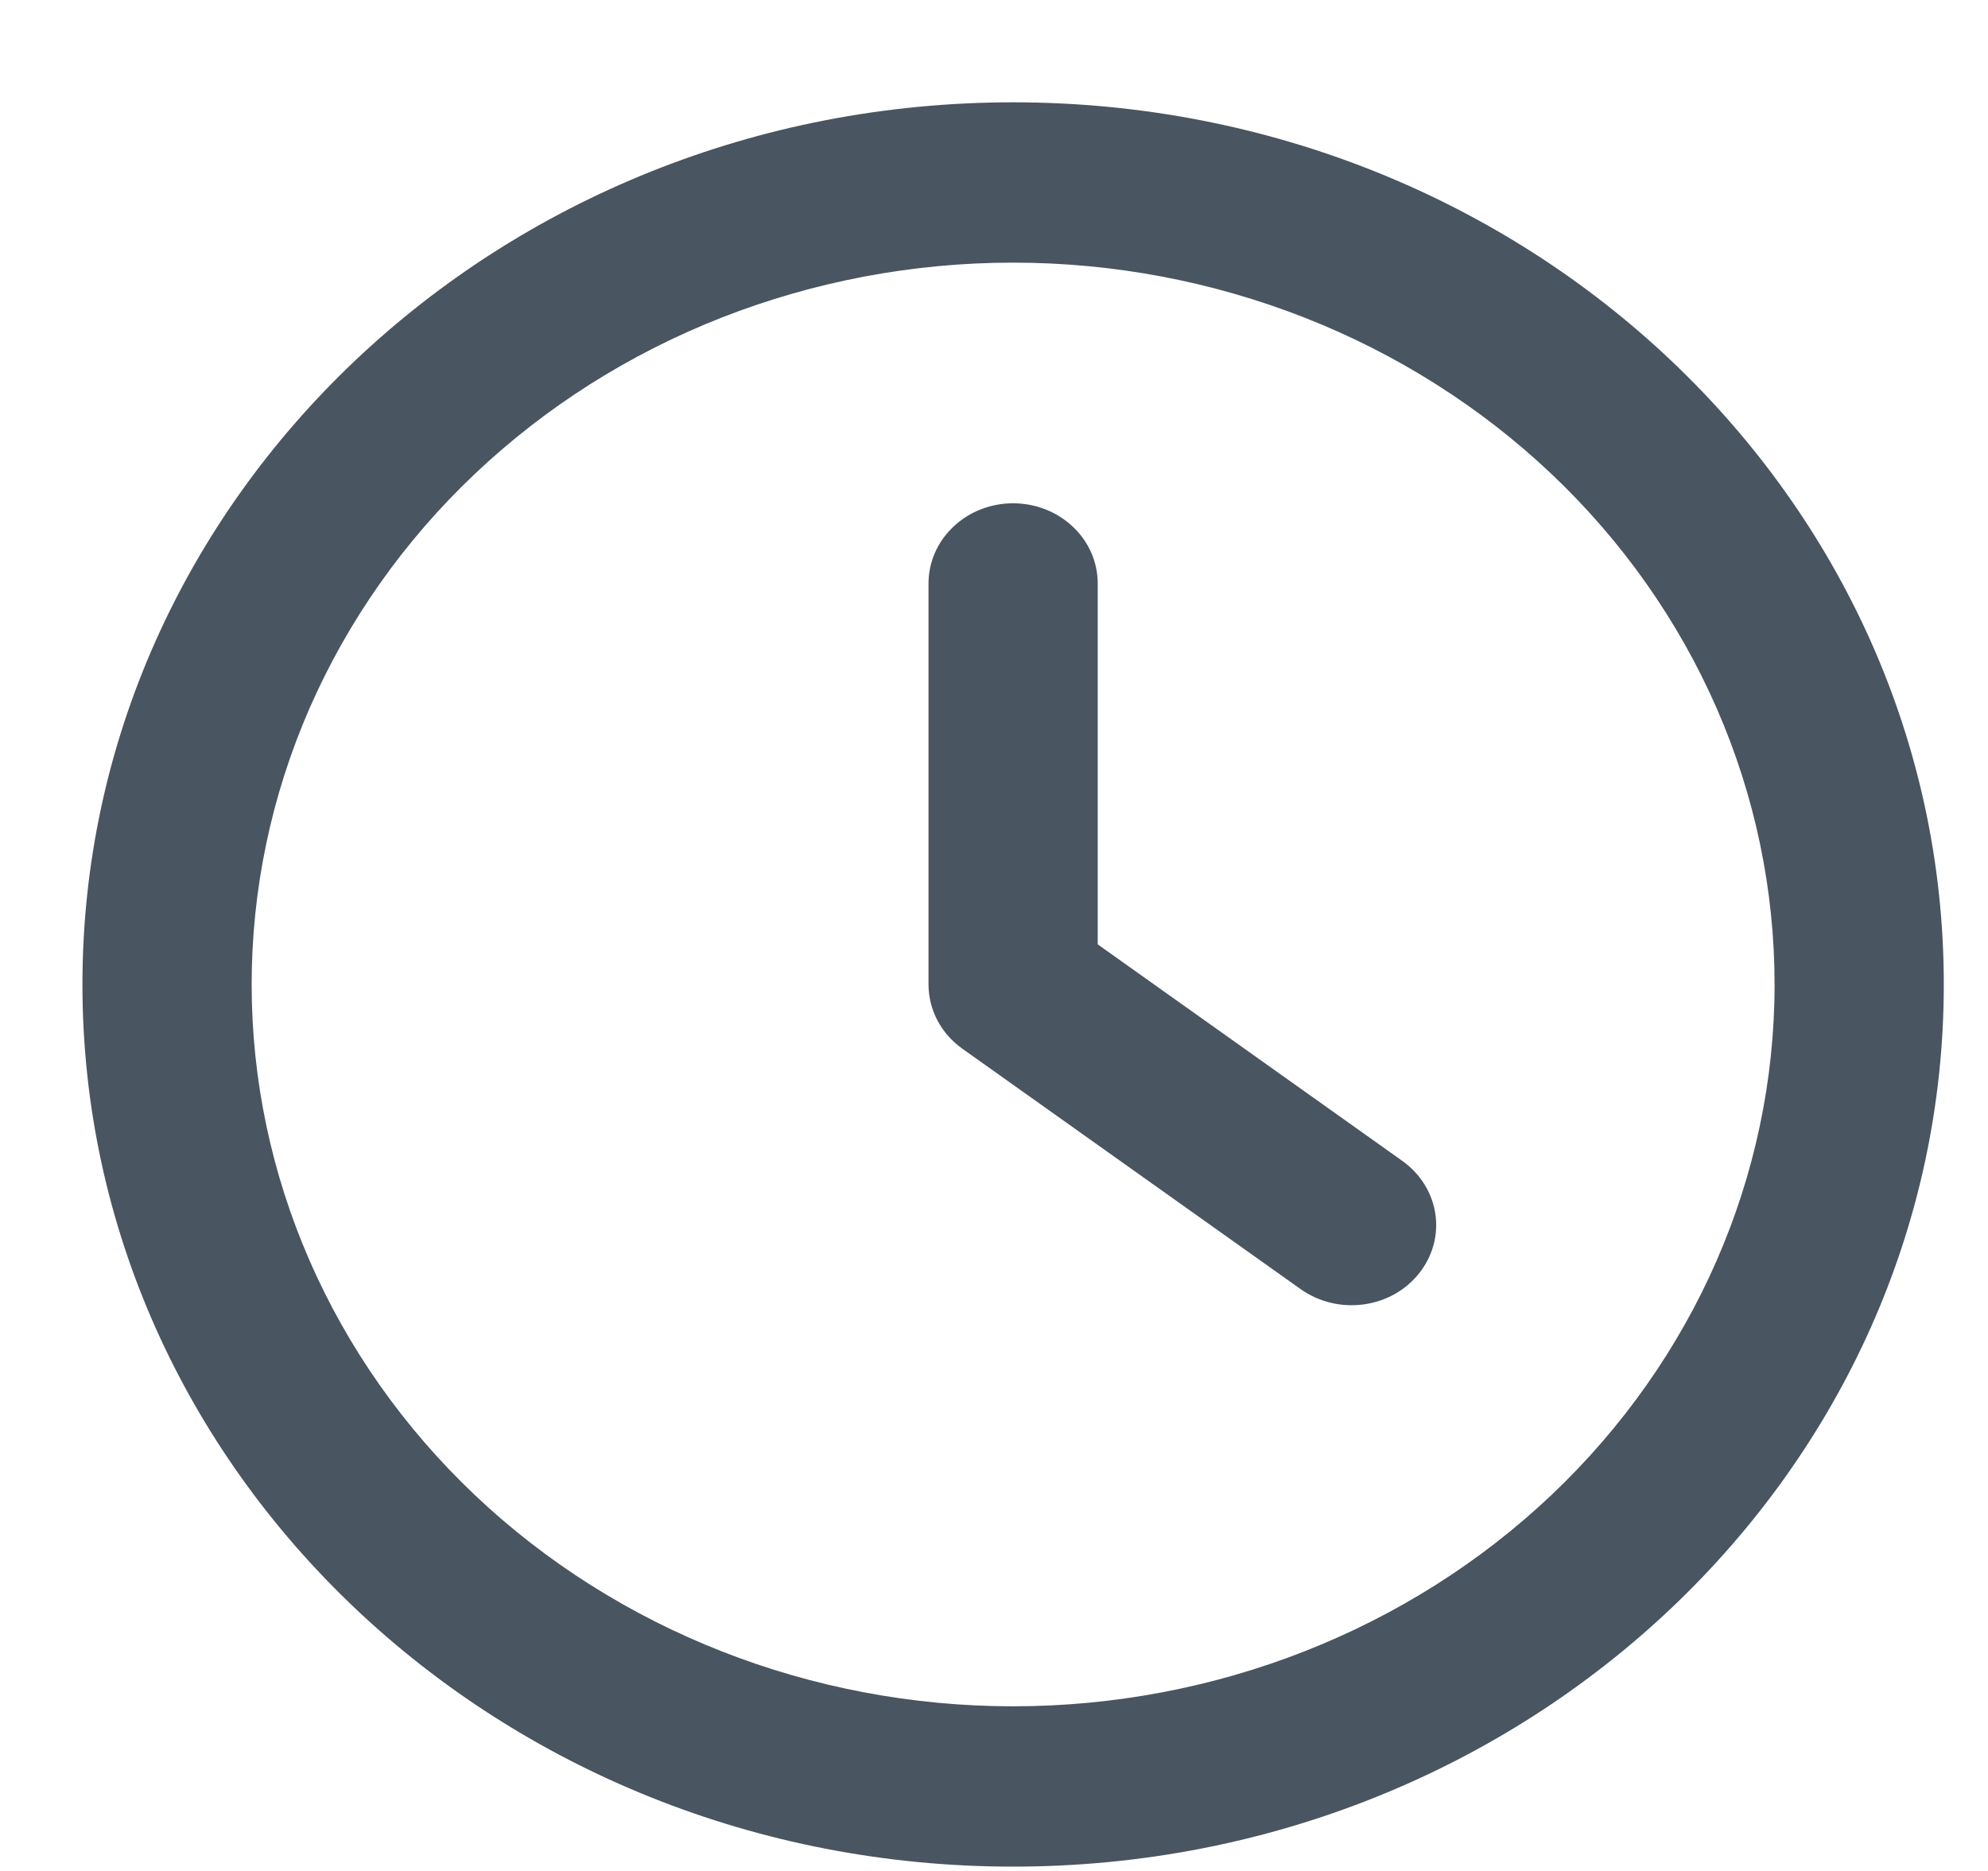
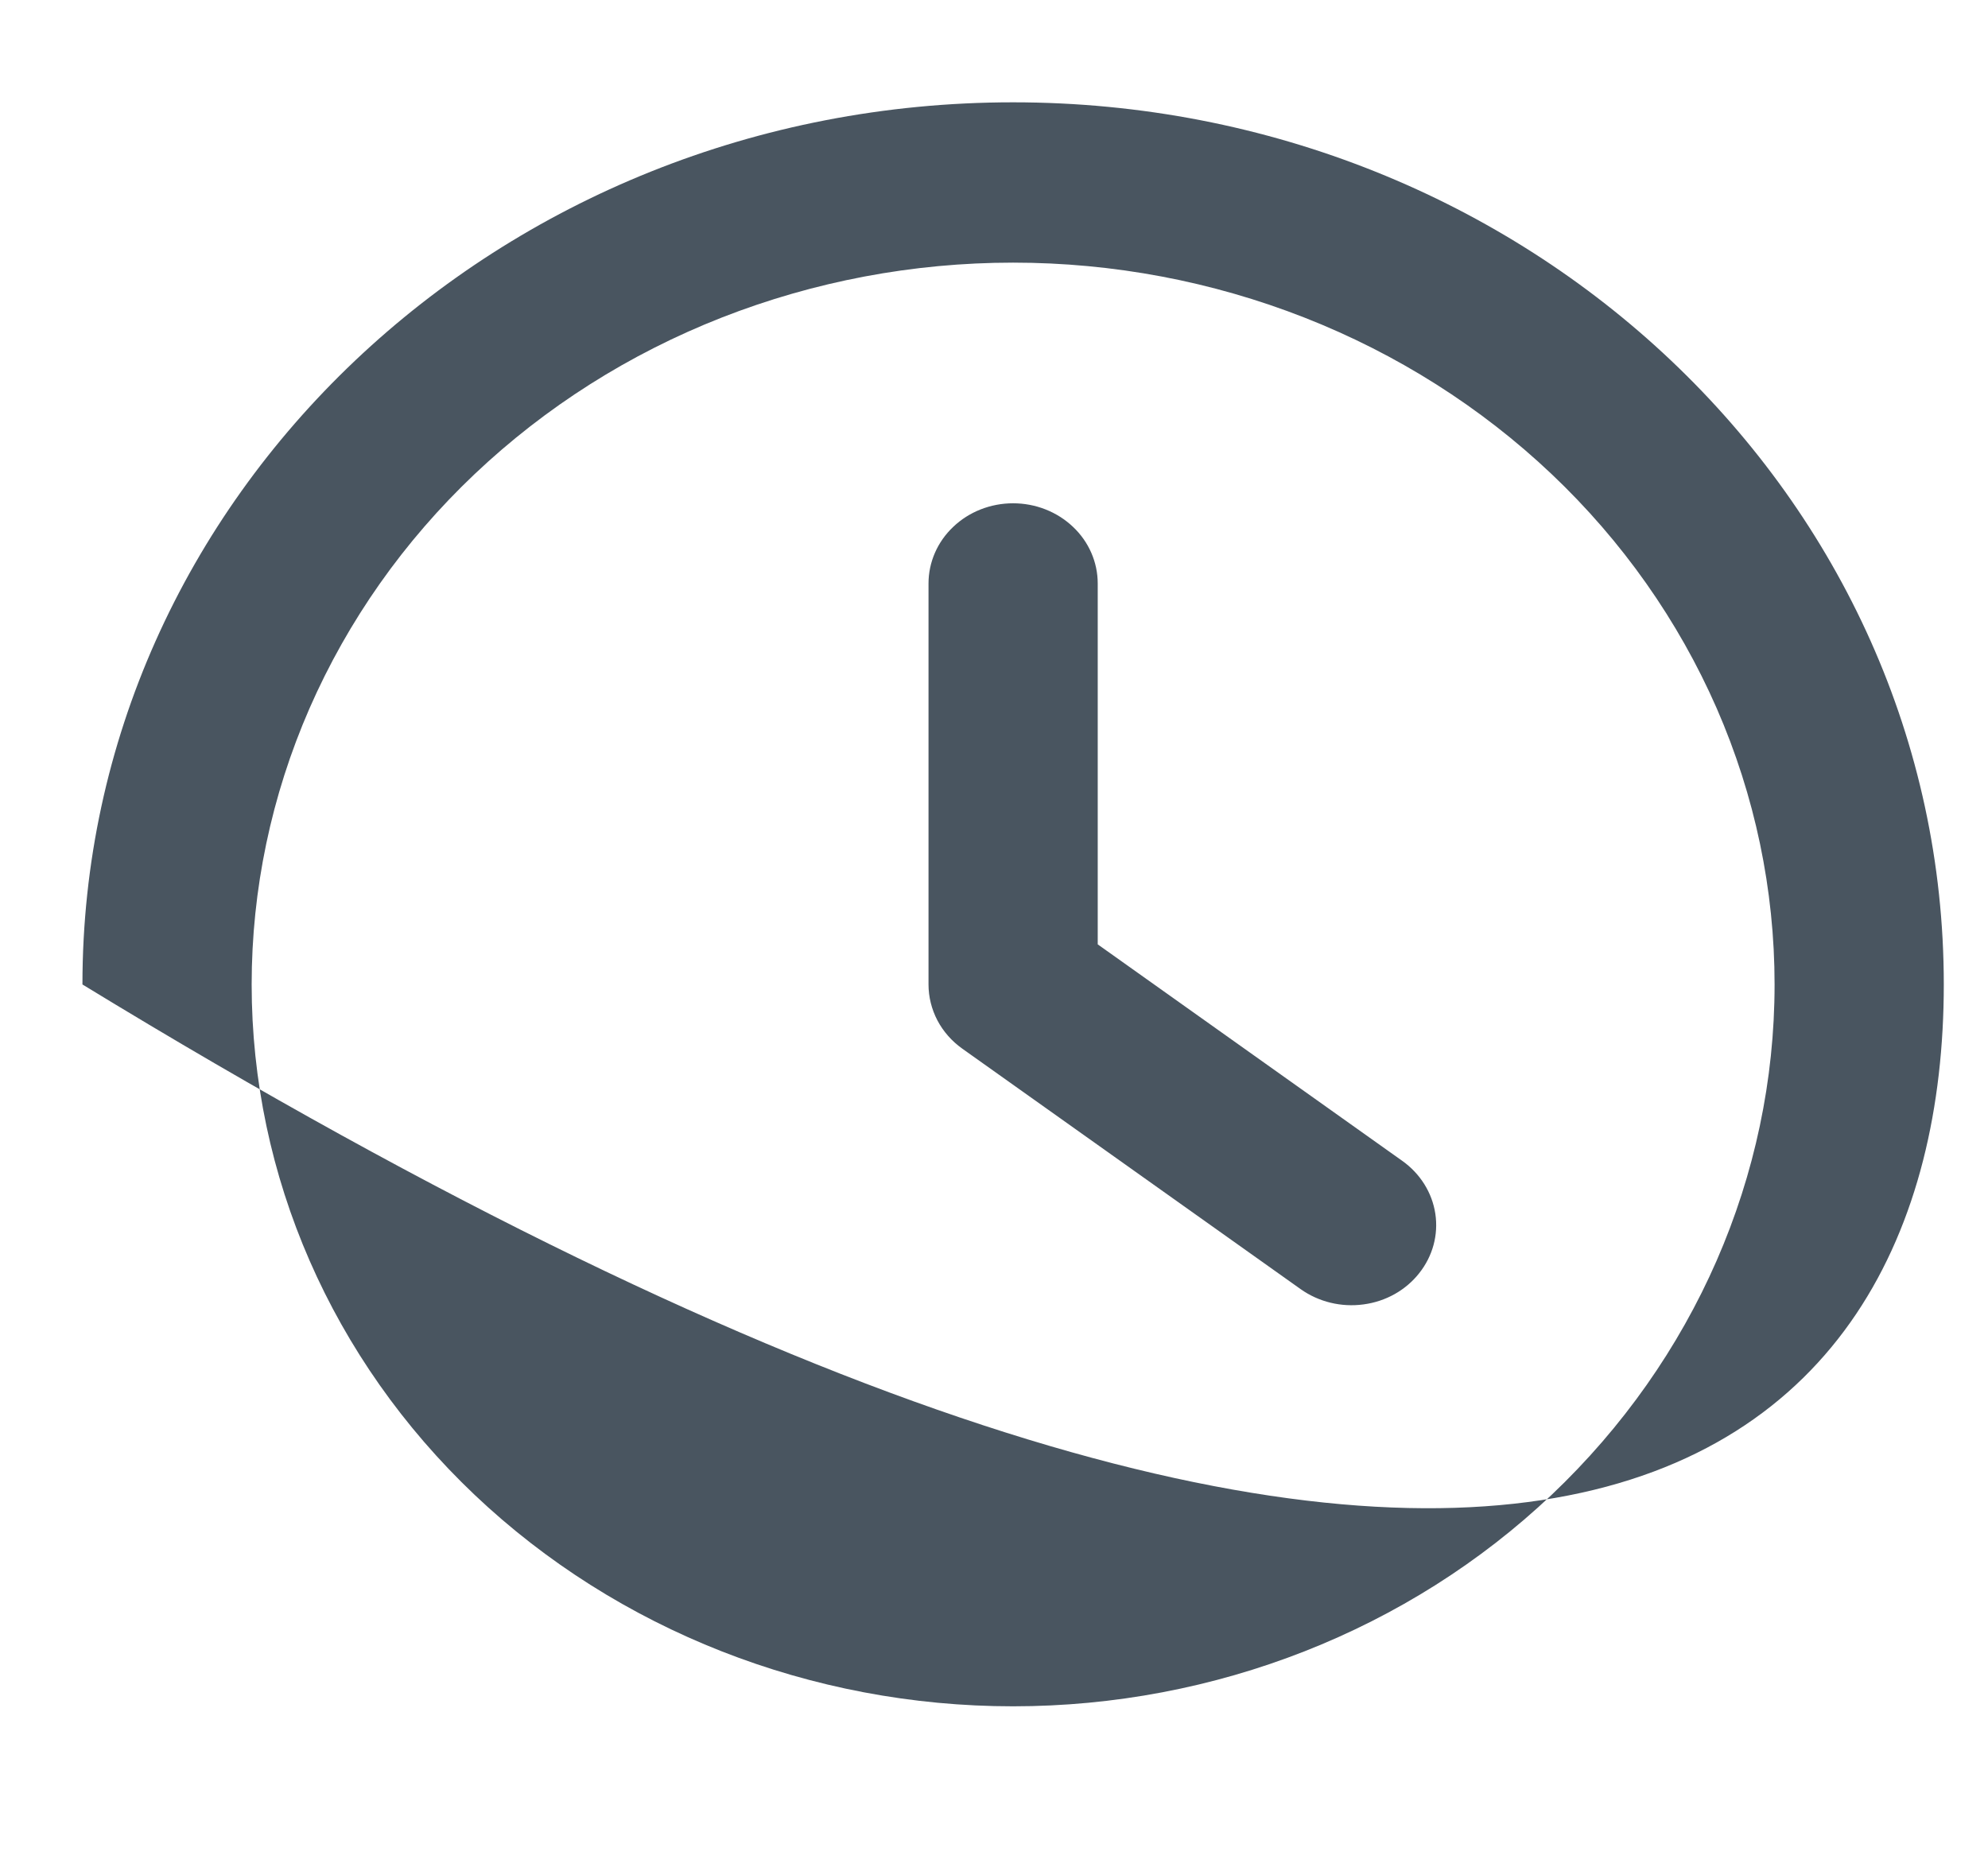
<svg xmlns="http://www.w3.org/2000/svg" width="17" height="16" viewBox="0 0 17 16" fill="none">
-   <path fill-rule="evenodd" clip-rule="evenodd" d="M8.663 0.875C4.268 0.875 0.705 4.252 0.705 8.419C0.705 12.585 4.268 15.963 8.663 15.963C13.059 15.963 16.622 12.585 16.622 8.419C16.622 4.252 13.059 0.875 8.663 0.875ZM2.152 8.419C2.152 7.608 2.32 6.806 2.647 6.057C2.975 5.308 3.454 4.627 4.059 4.054C4.664 3.481 5.381 3.026 6.171 2.716C6.962 2.406 7.808 2.246 8.663 2.246C9.519 2.246 10.365 2.406 11.155 2.716C11.945 3.026 12.663 3.481 13.268 4.054C13.873 4.627 14.352 5.308 14.68 6.057C15.007 6.806 15.175 7.608 15.175 8.419C15.175 10.056 14.489 11.626 13.268 12.784C12.047 13.941 10.39 14.592 8.663 14.592C6.936 14.592 5.28 13.941 4.059 12.784C2.838 11.626 2.152 10.056 2.152 8.419ZM9.387 4.99C9.387 4.808 9.311 4.633 9.175 4.505C9.039 4.376 8.855 4.304 8.663 4.304C8.472 4.304 8.287 4.376 8.152 4.505C8.016 4.633 7.94 4.808 7.94 4.99V8.419C7.94 8.525 7.966 8.63 8.016 8.726C8.066 8.821 8.139 8.904 8.229 8.968L11.123 11.025C11.277 11.134 11.47 11.181 11.66 11.155C11.85 11.13 12.021 11.034 12.136 10.888C12.252 10.742 12.301 10.56 12.274 10.38C12.247 10.2 12.145 10.037 11.992 9.928L9.387 8.076V4.99Z" fill="#495560" />
+   <path fill-rule="evenodd" clip-rule="evenodd" d="M8.663 0.875C4.268 0.875 0.705 4.252 0.705 8.419C13.059 15.963 16.622 12.585 16.622 8.419C16.622 4.252 13.059 0.875 8.663 0.875ZM2.152 8.419C2.152 7.608 2.32 6.806 2.647 6.057C2.975 5.308 3.454 4.627 4.059 4.054C4.664 3.481 5.381 3.026 6.171 2.716C6.962 2.406 7.808 2.246 8.663 2.246C9.519 2.246 10.365 2.406 11.155 2.716C11.945 3.026 12.663 3.481 13.268 4.054C13.873 4.627 14.352 5.308 14.68 6.057C15.007 6.806 15.175 7.608 15.175 8.419C15.175 10.056 14.489 11.626 13.268 12.784C12.047 13.941 10.39 14.592 8.663 14.592C6.936 14.592 5.28 13.941 4.059 12.784C2.838 11.626 2.152 10.056 2.152 8.419ZM9.387 4.99C9.387 4.808 9.311 4.633 9.175 4.505C9.039 4.376 8.855 4.304 8.663 4.304C8.472 4.304 8.287 4.376 8.152 4.505C8.016 4.633 7.94 4.808 7.94 4.99V8.419C7.94 8.525 7.966 8.63 8.016 8.726C8.066 8.821 8.139 8.904 8.229 8.968L11.123 11.025C11.277 11.134 11.47 11.181 11.66 11.155C11.85 11.13 12.021 11.034 12.136 10.888C12.252 10.742 12.301 10.56 12.274 10.38C12.247 10.2 12.145 10.037 11.992 9.928L9.387 8.076V4.99Z" fill="#495560" />
</svg>